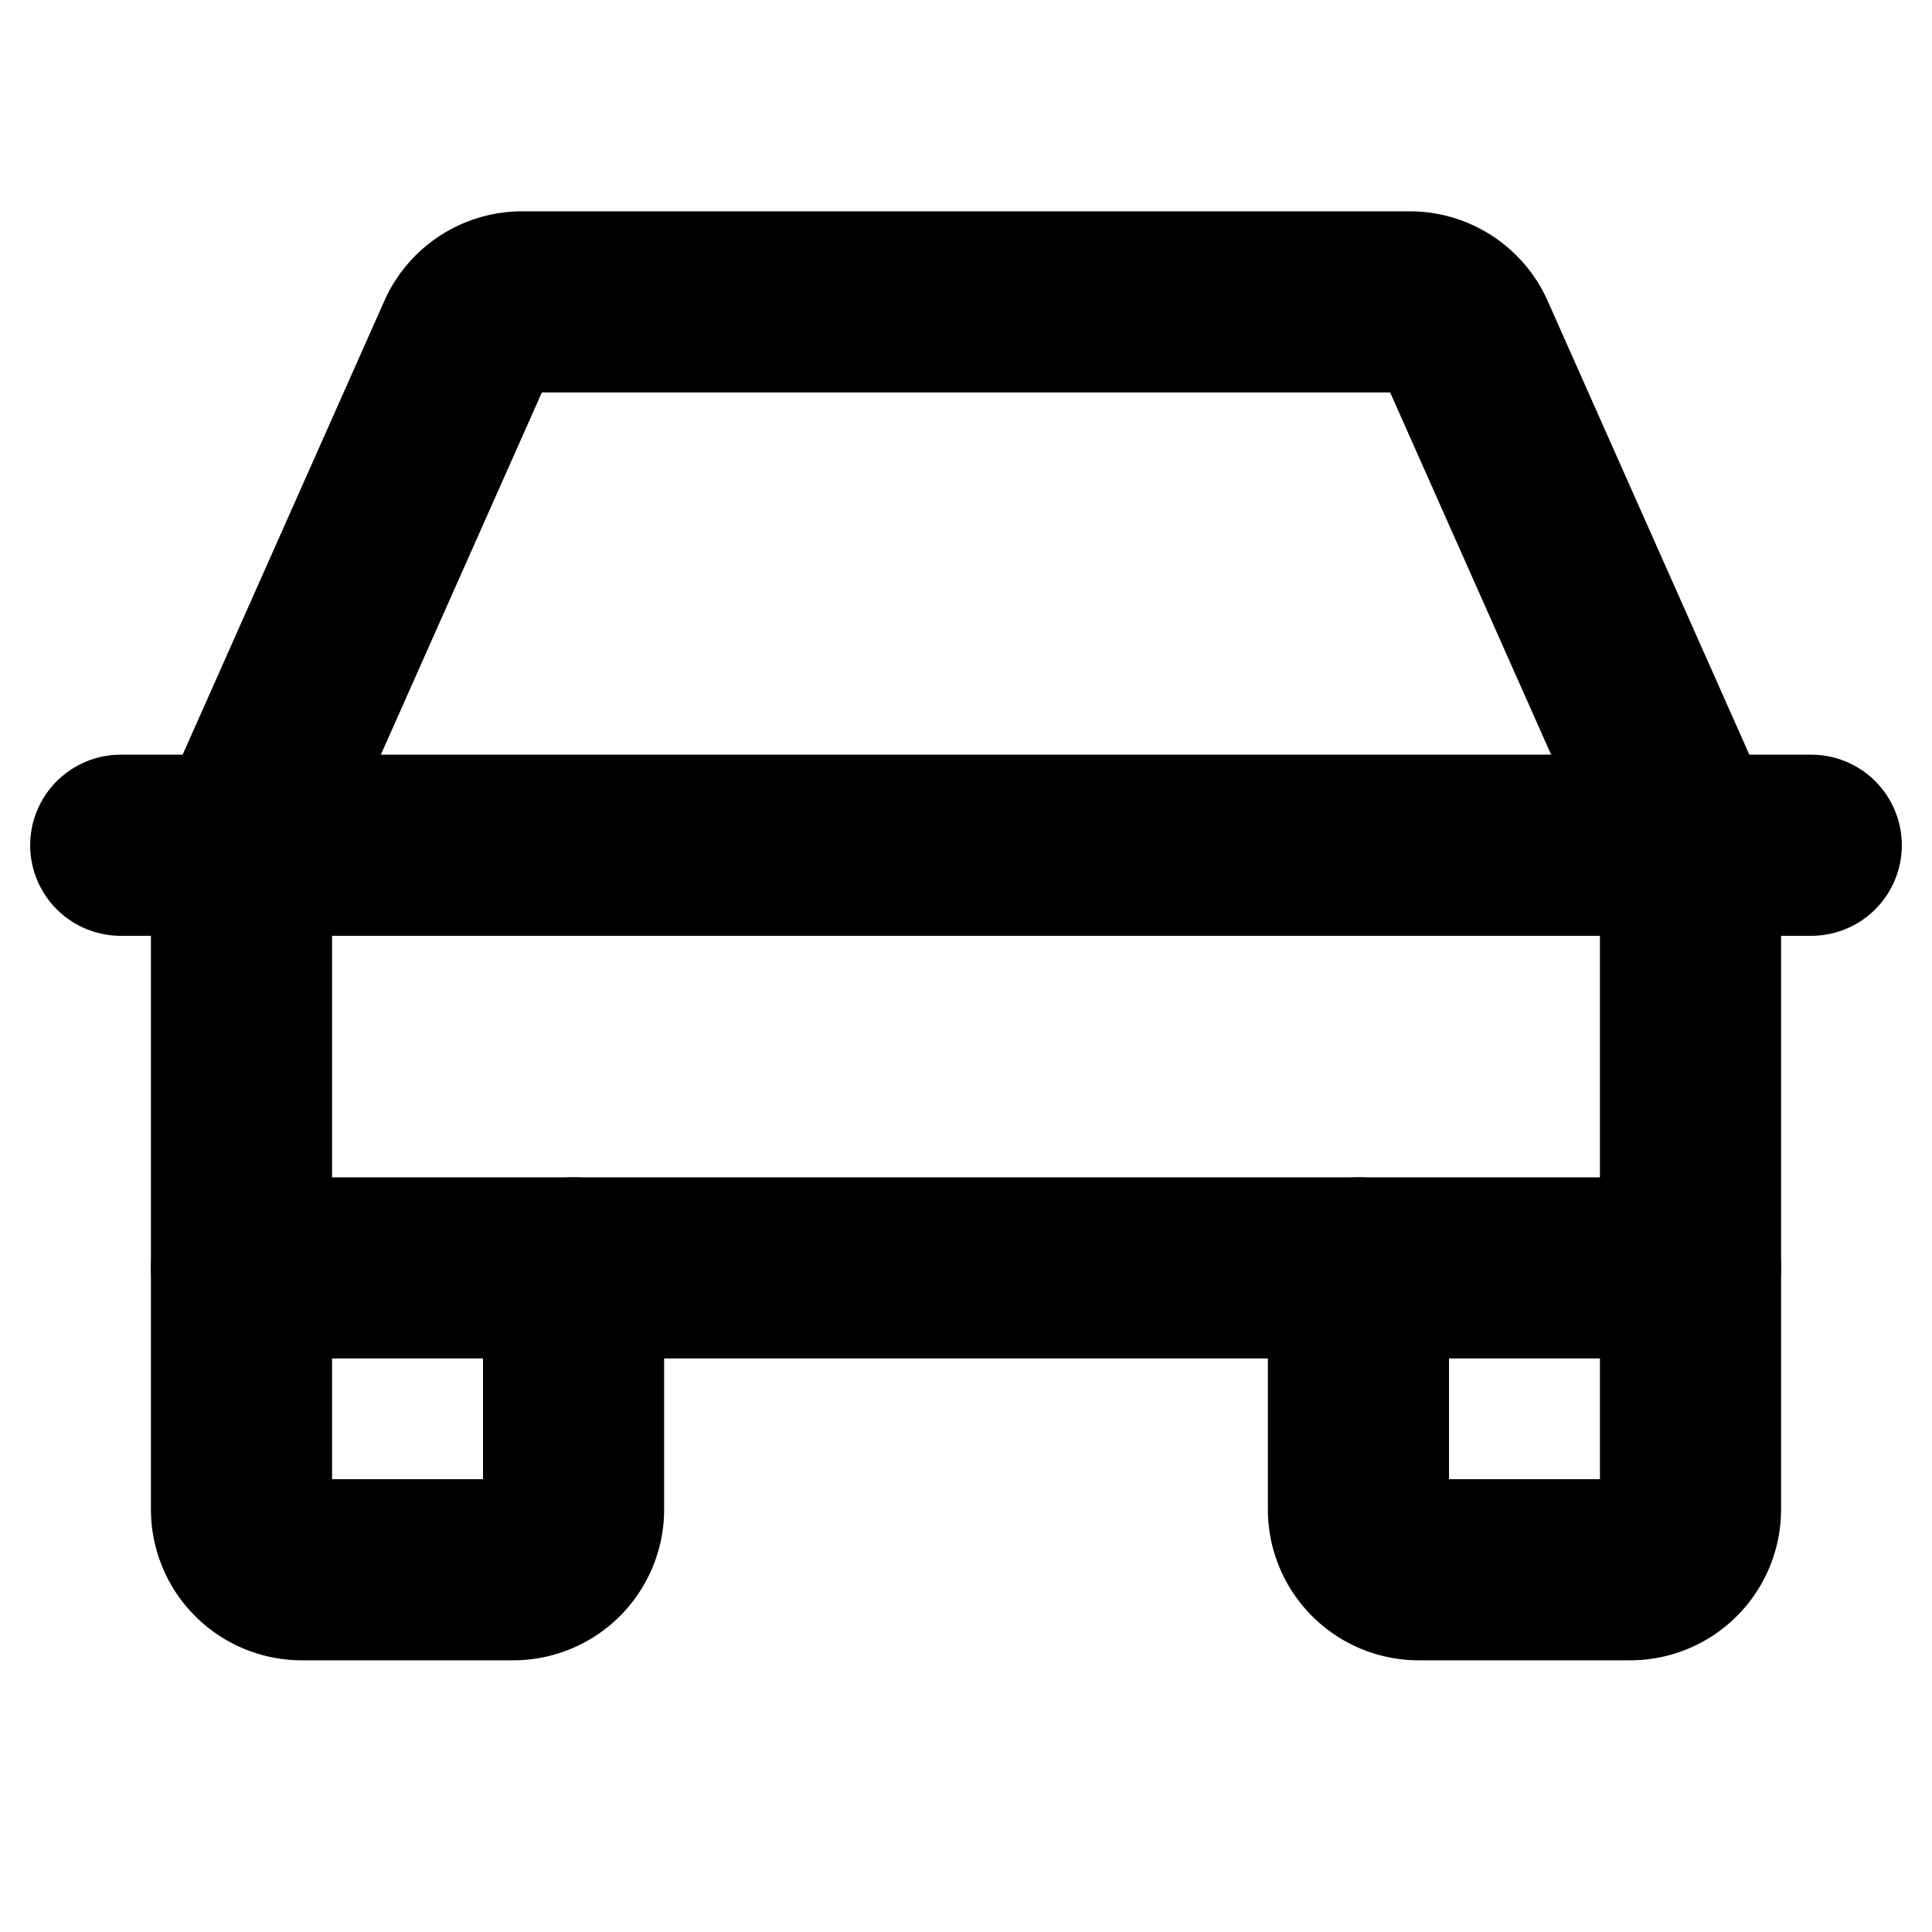
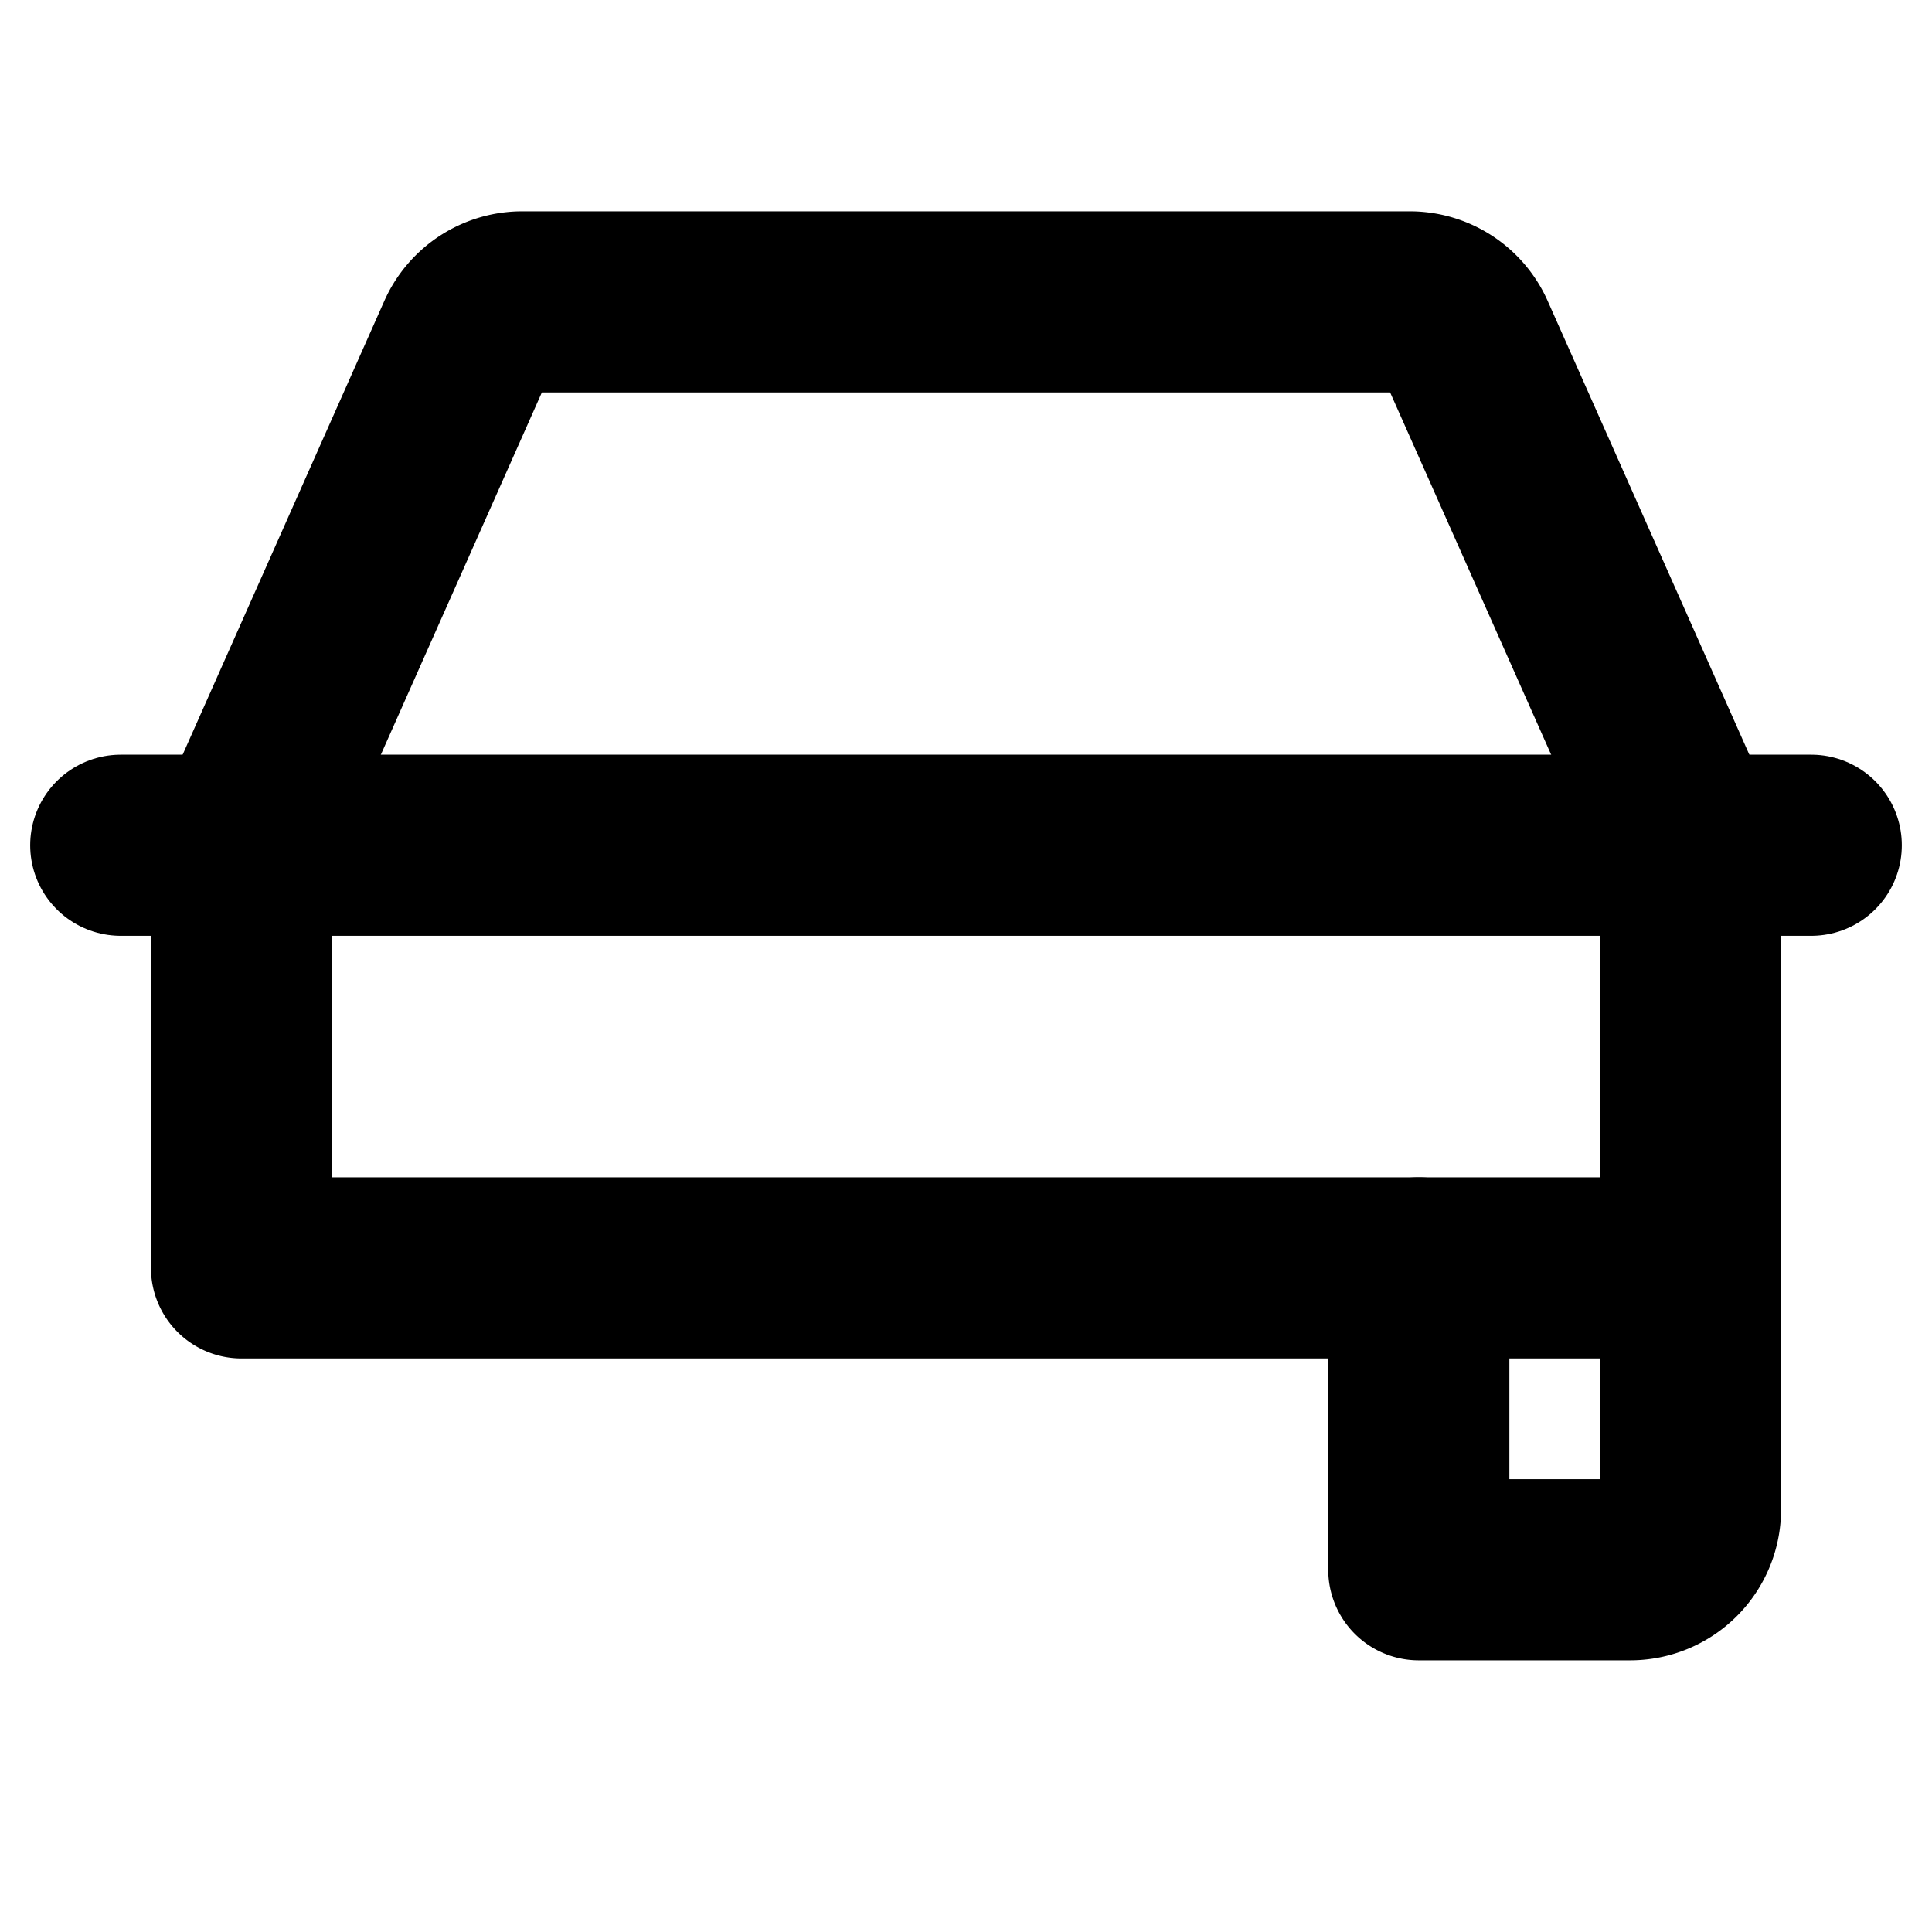
<svg xmlns="http://www.w3.org/2000/svg" viewBox="0 0 256 256">
-   <rect width="256" height="256" fill="none" />
  <line x1="16" y1="112" x2="240" y2="112" fill="none" stroke="currentColor" stroke-linecap="round" stroke-linejoin="round" stroke-width="24" />
-   <path d="M224,168v32a8,8,0,0,1-8,8H188a8,8,0,0,1-8-8V168" fill="none" stroke="currentColor" stroke-linecap="round" stroke-linejoin="round" stroke-width="24" />
-   <path d="M76,168v32a8,8,0,0,1-8,8H40a8,8,0,0,1-8-8V168" fill="none" stroke="currentColor" stroke-linecap="round" stroke-linejoin="round" stroke-width="24" />
+   <path d="M224,168v32a8,8,0,0,1-8,8H188V168" fill="none" stroke="currentColor" stroke-linecap="round" stroke-linejoin="round" stroke-width="24" />
  <path d="M224,112,194.11,44.75A8,8,0,0,0,186.8,40H69.2a8,8,0,0,0-7.31,4.75L32,112v56H224Z" fill="none" stroke="currentColor" stroke-linecap="round" stroke-linejoin="round" stroke-width="24" />
</svg>